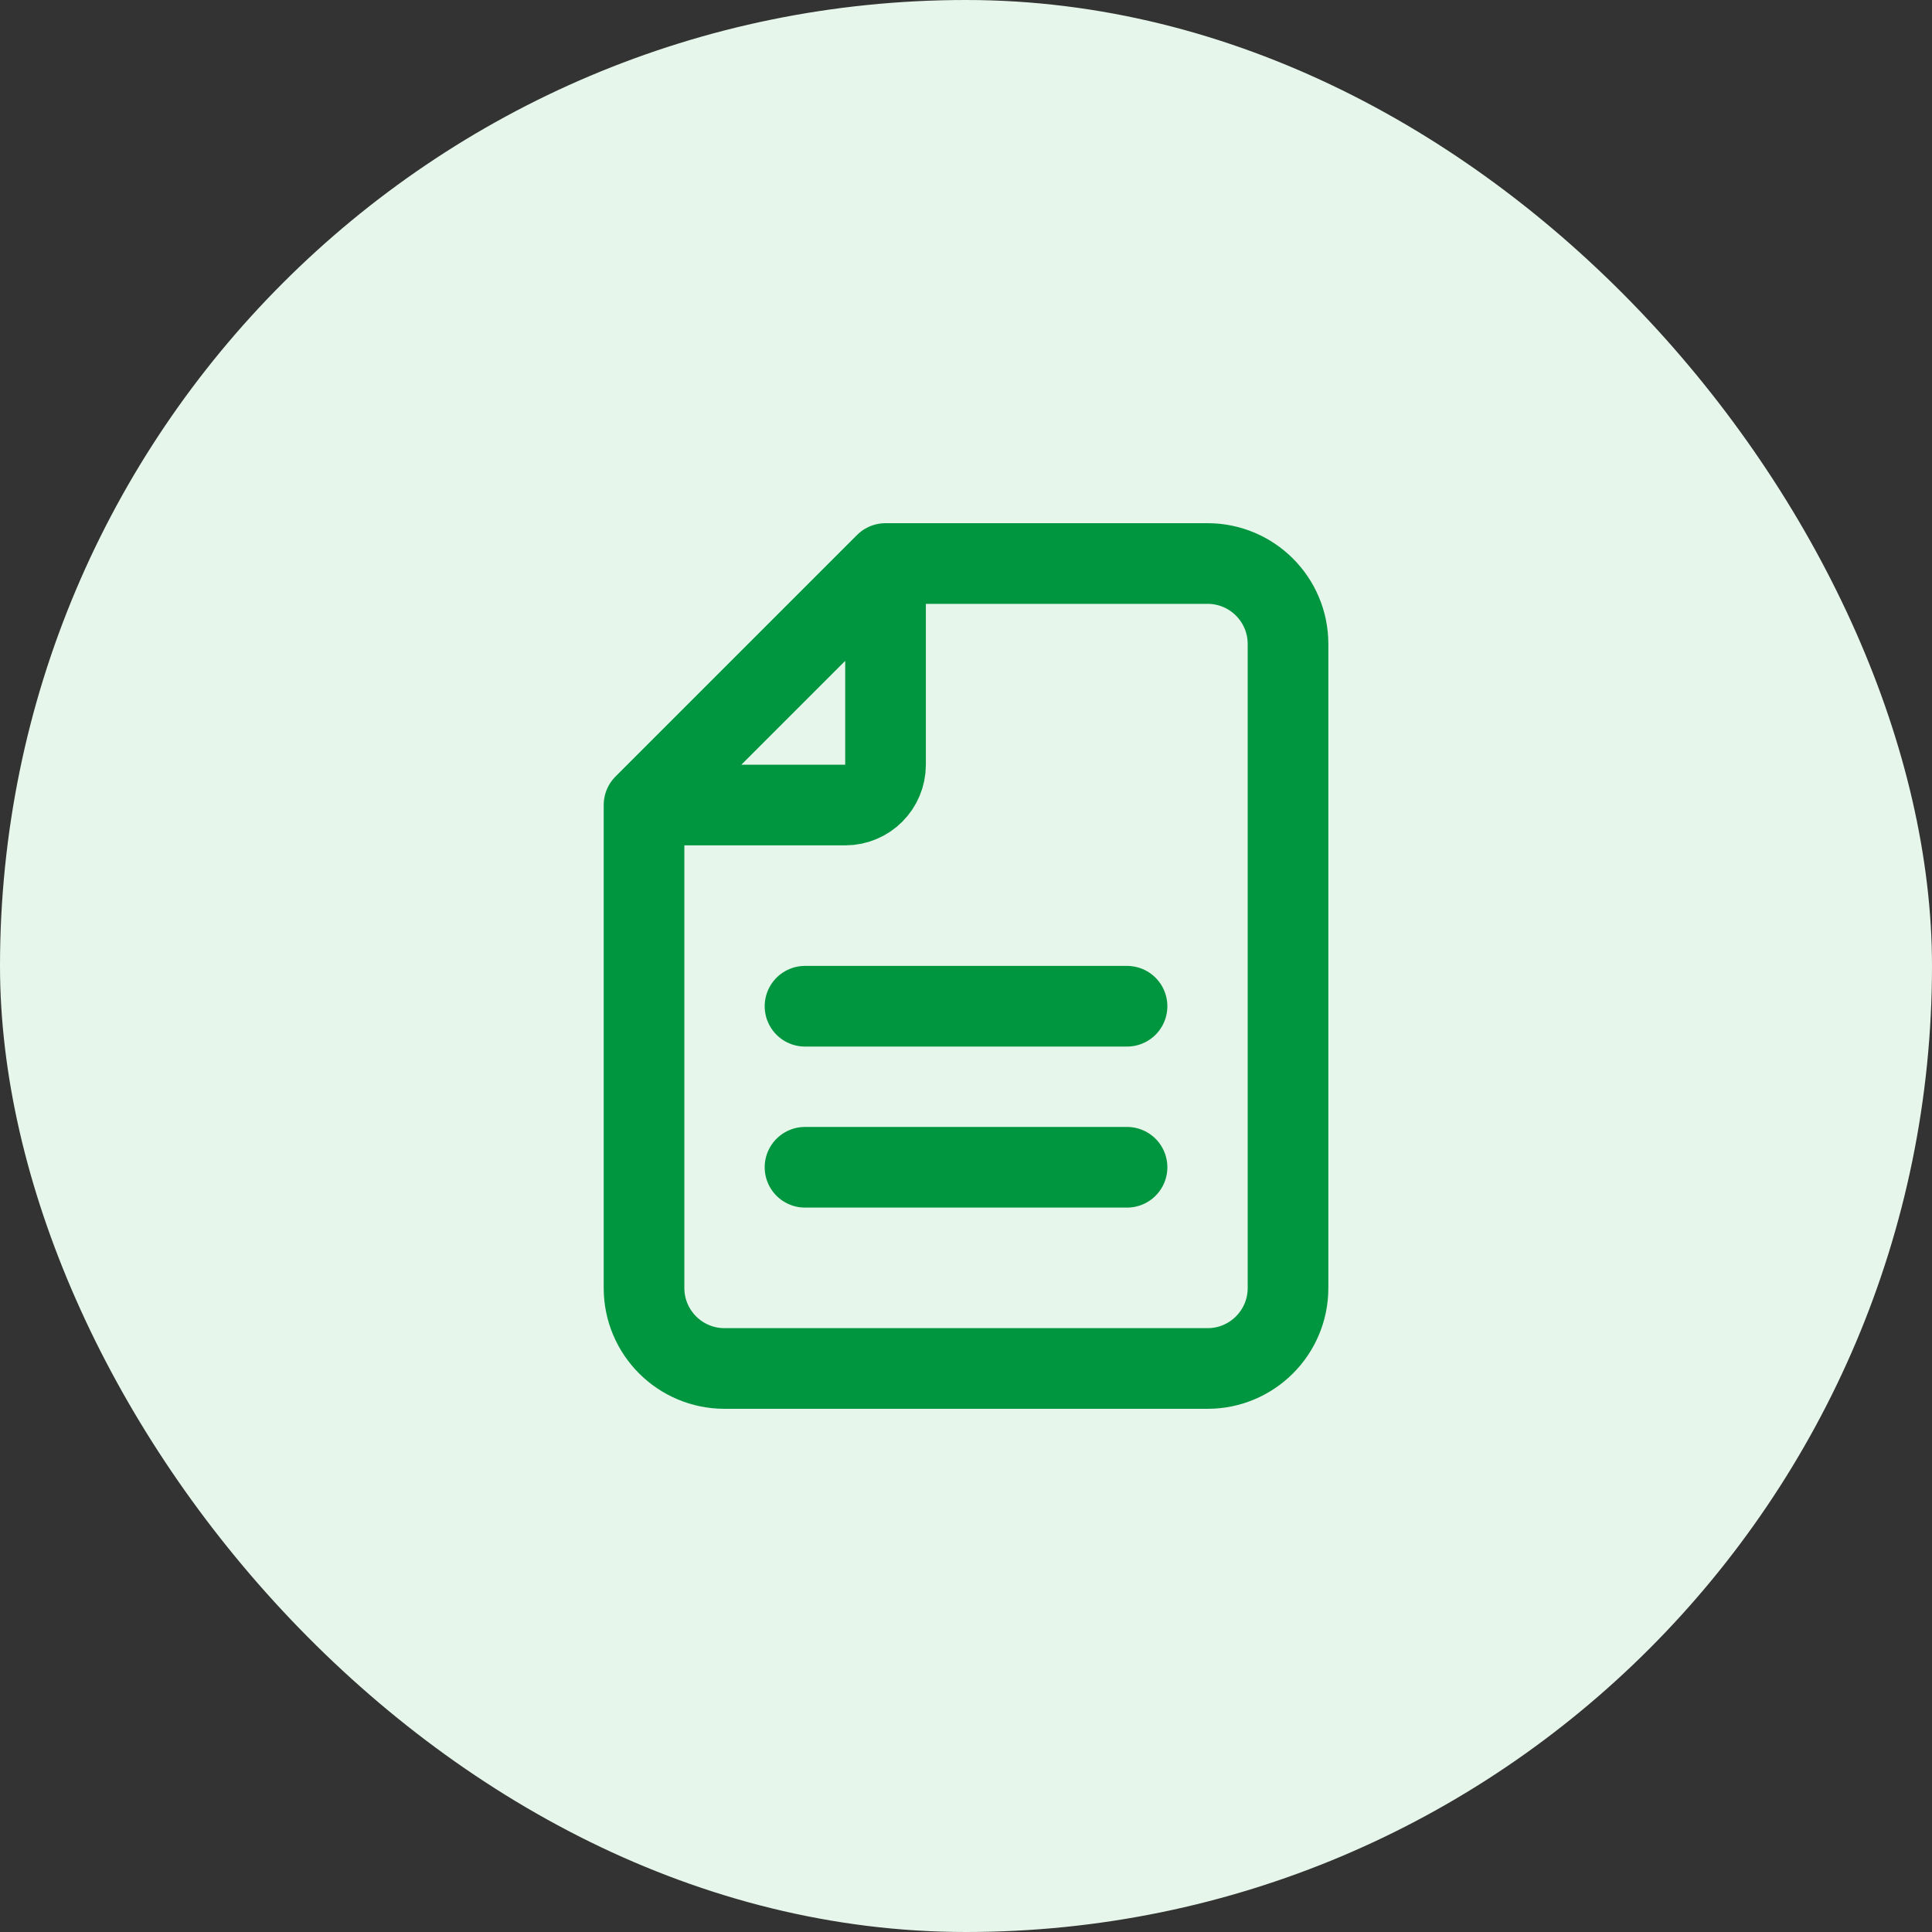
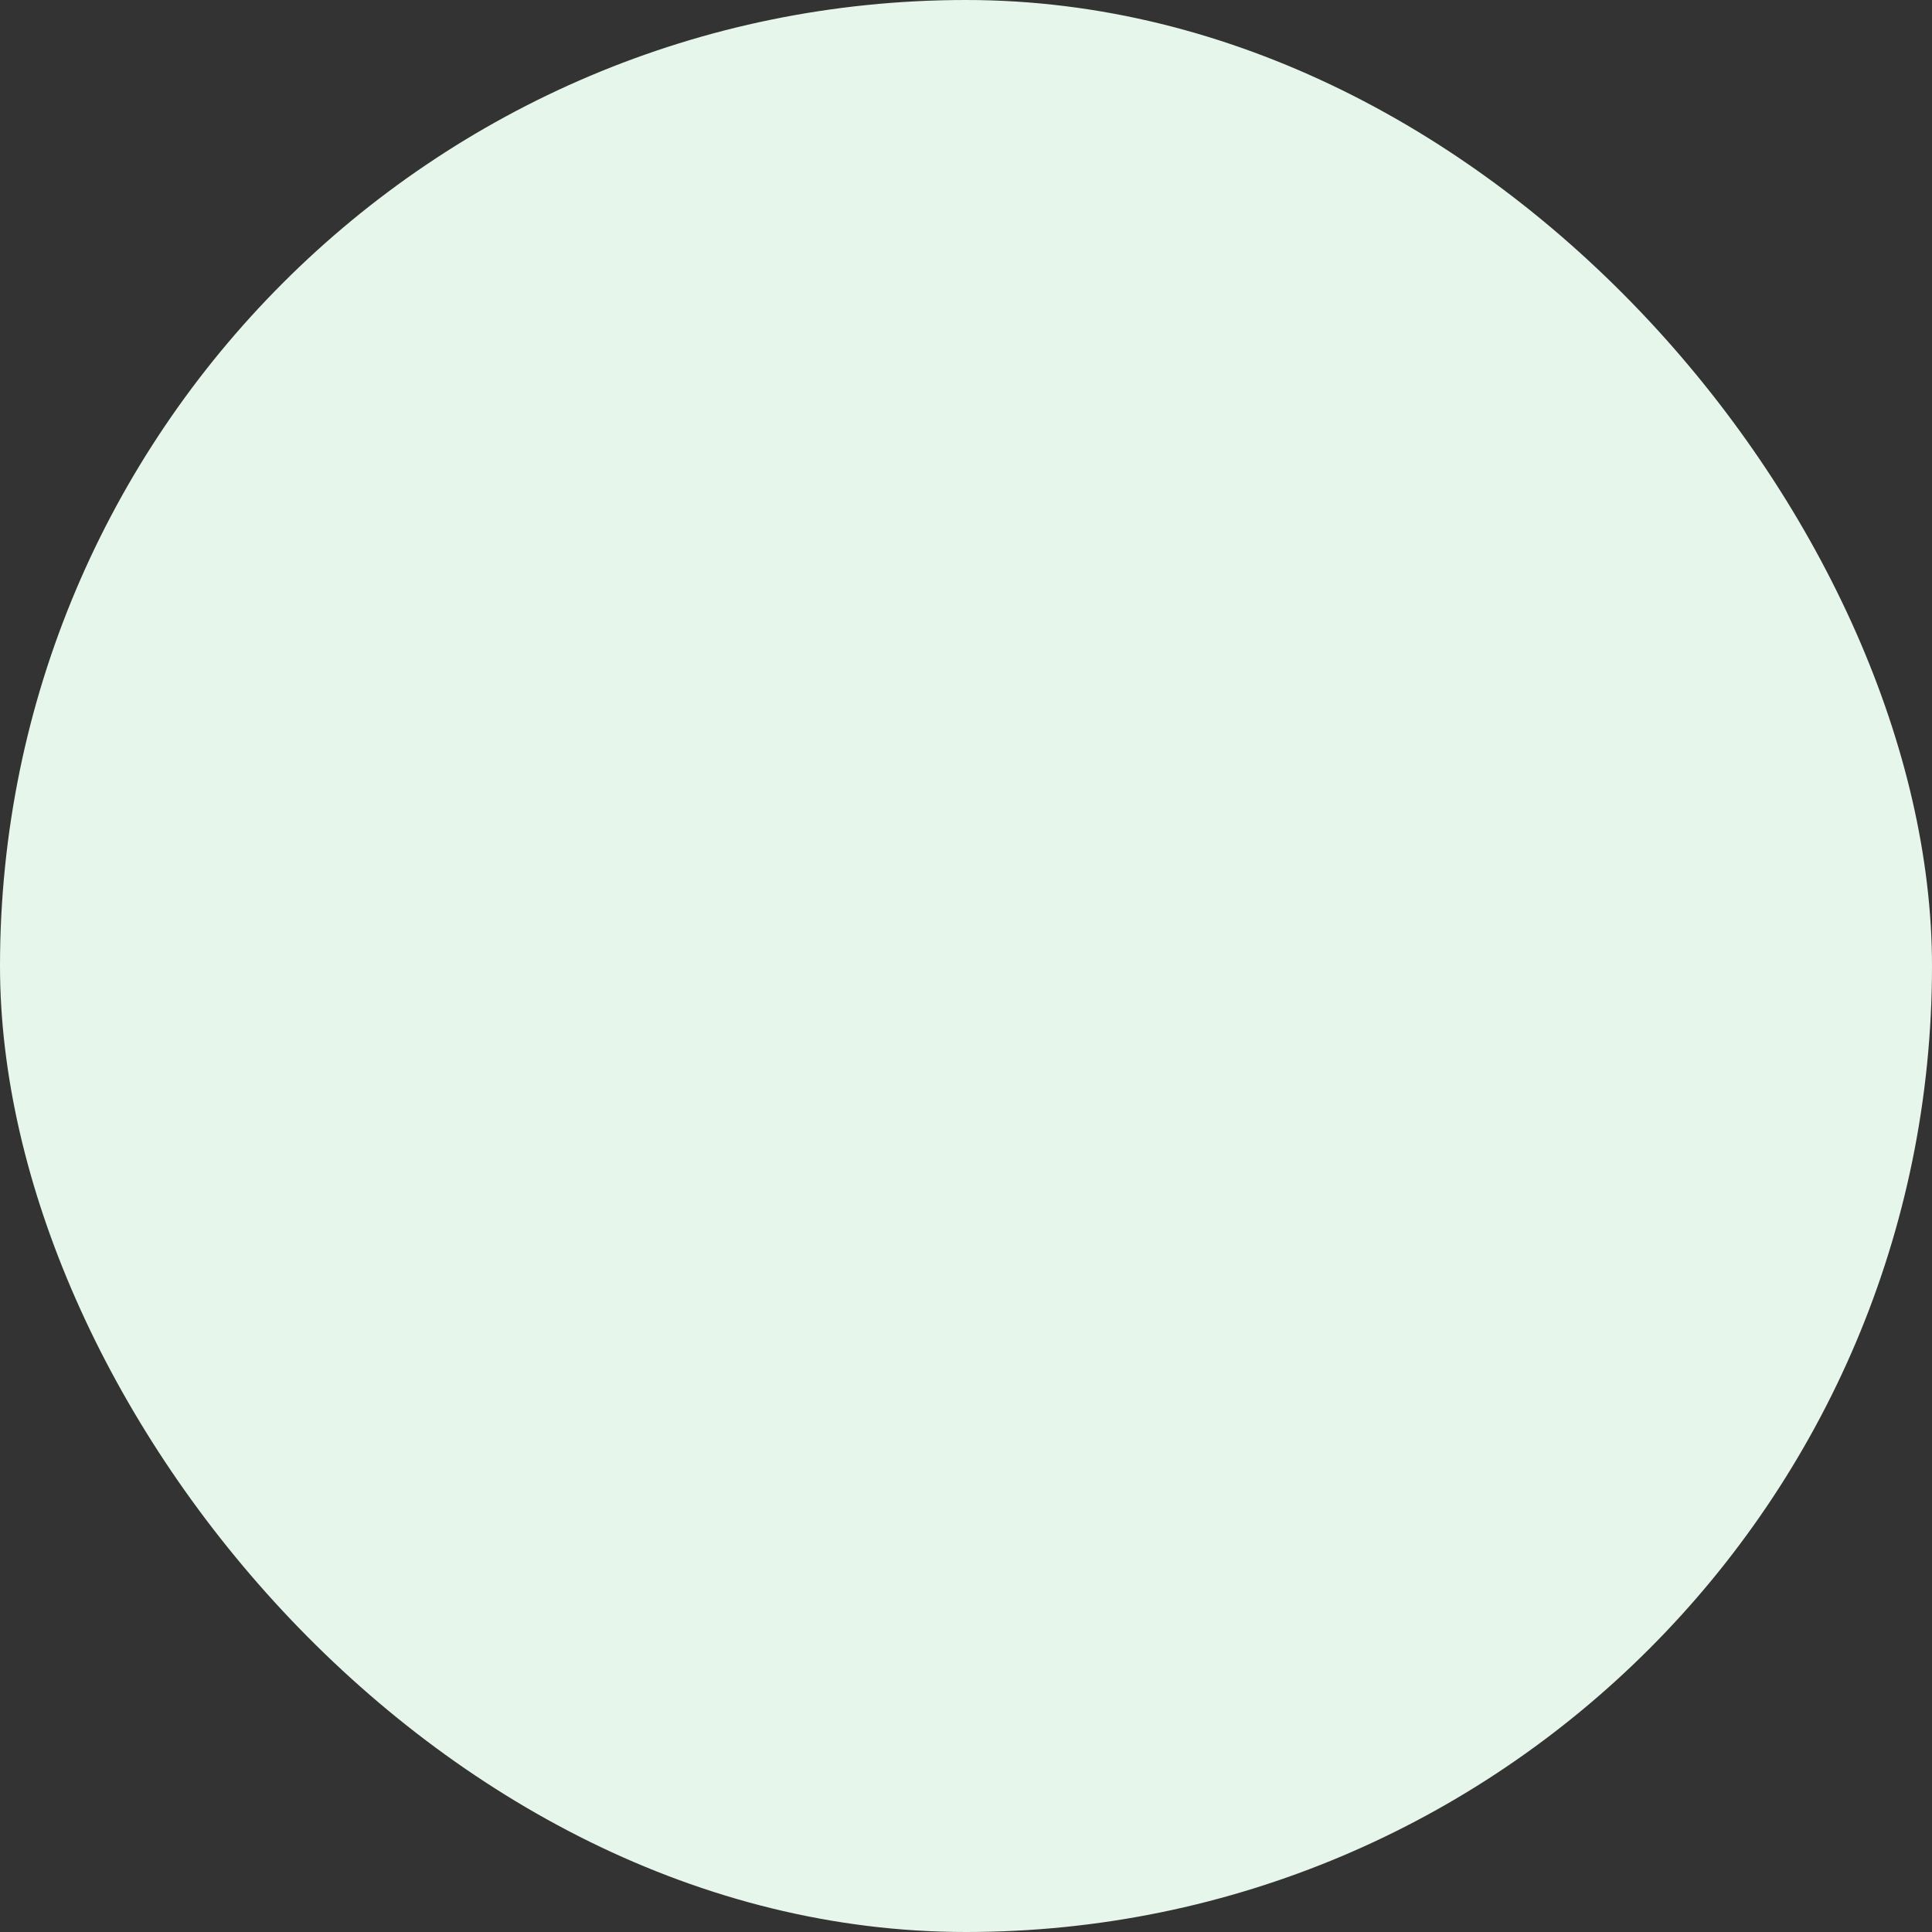
<svg xmlns="http://www.w3.org/2000/svg" width="40" height="40" viewBox="0 0 40 40" fill="none">
  <rect x="0" y="0" width="40" height="40" fill="#333333" stroke="none" />
  <rect width="40" height="40" rx="20" fill="#E6F6EA" />
-   <path d="M18.334 11.667H25.001C25.921 11.667 26.667 12.413 26.667 13.333V26.667C26.667 27.587 25.921 28.333 25.001 28.333H15.001C14.08 28.333 13.334 27.587 13.334 26.667V16.667M18.334 11.667L13.334 16.667M18.334 11.667V15.833C18.334 16.294 17.961 16.667 17.501 16.667H13.334M16.667 20.833H23.334M16.667 24.167H23.334" stroke="#009640" stroke-width="1.67" stroke-linecap="round" stroke-linejoin="round" />
</svg>